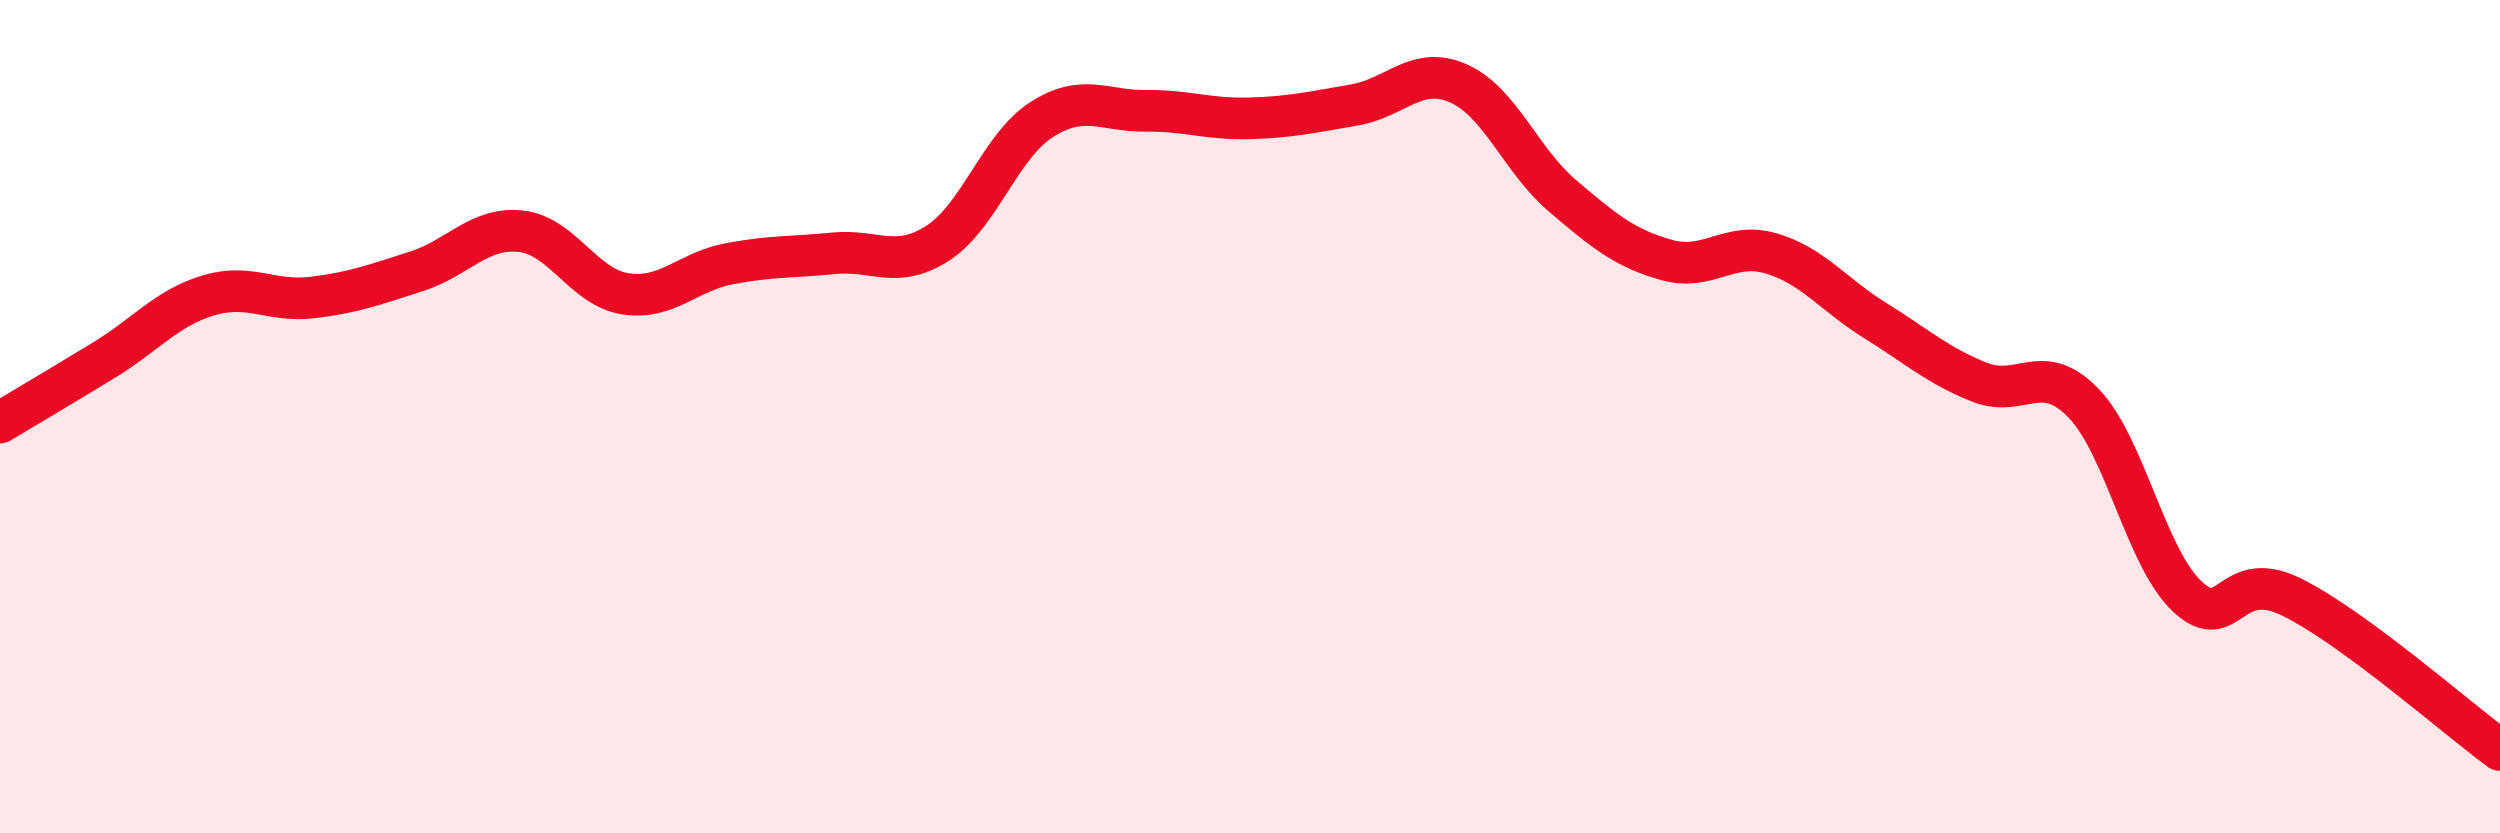
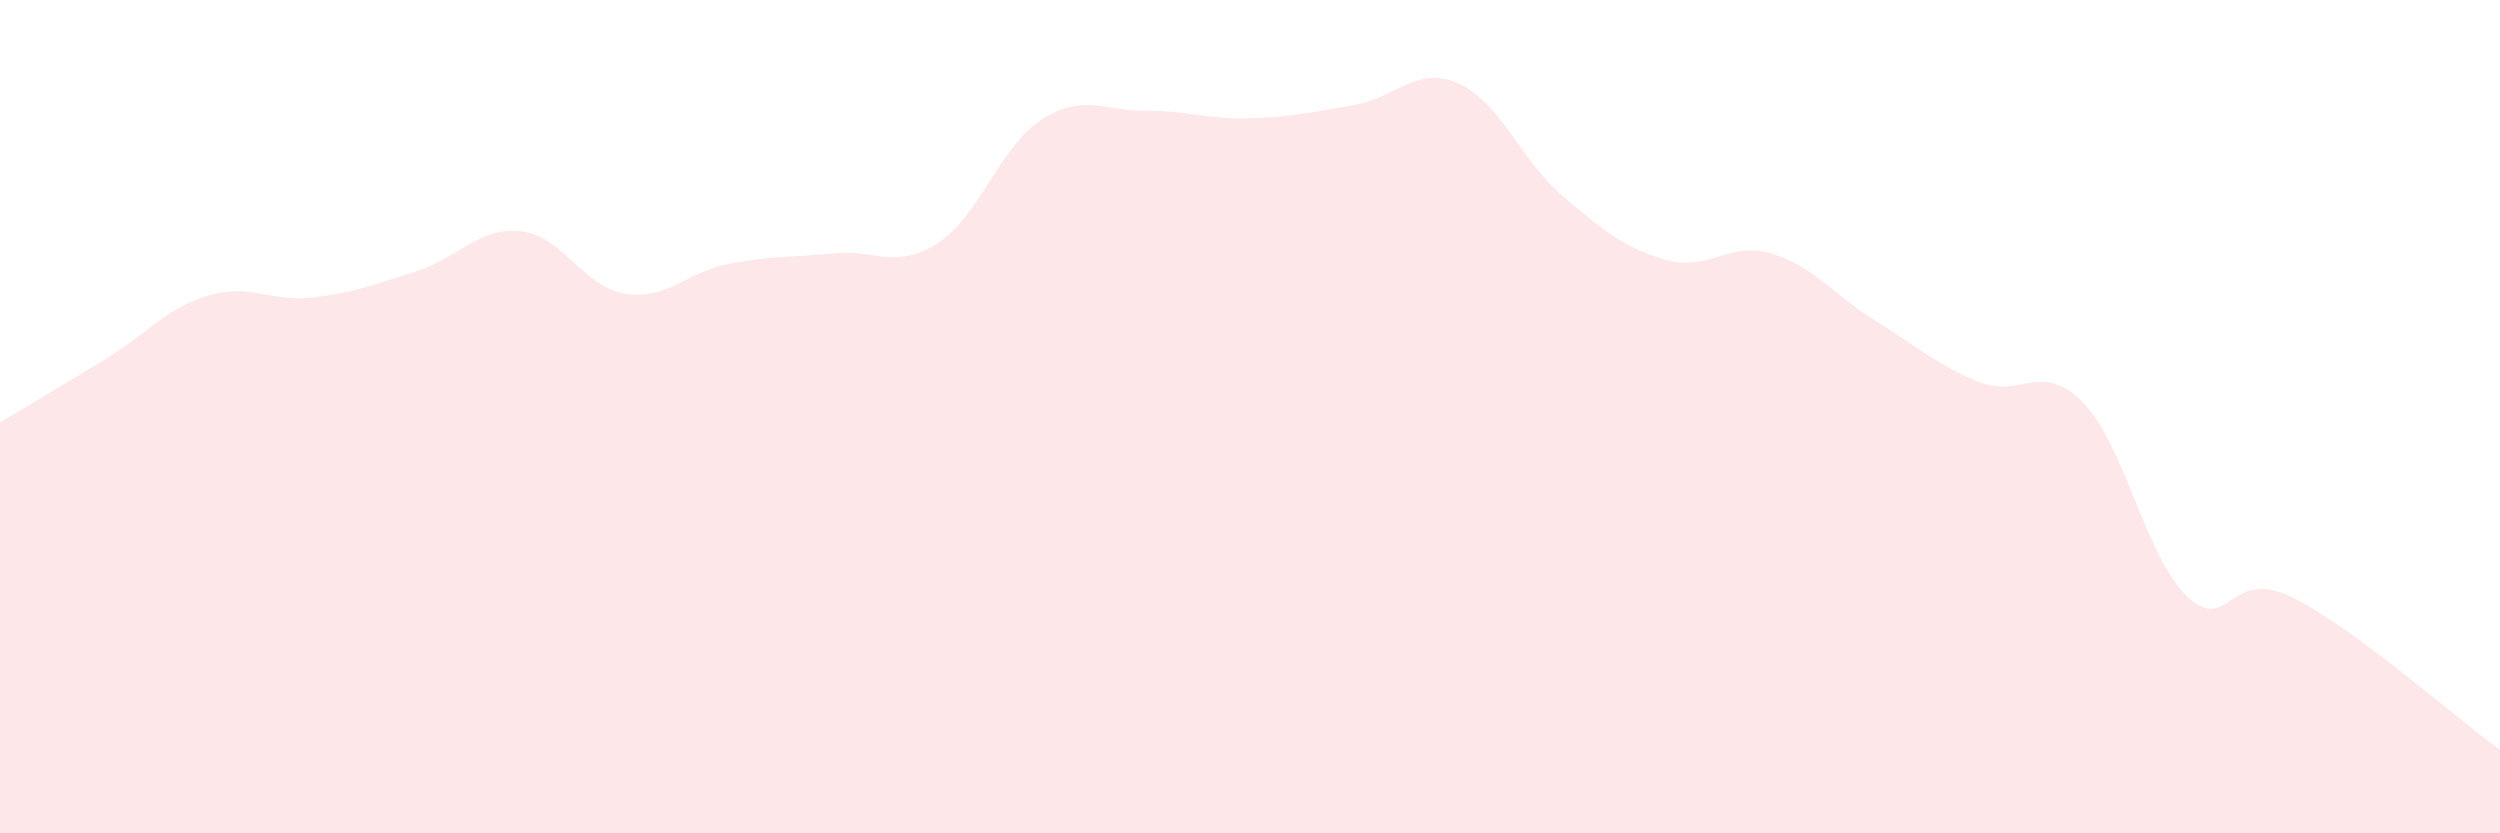
<svg xmlns="http://www.w3.org/2000/svg" width="60" height="20" viewBox="0 0 60 20">
  <path d="M 0,10.14 C 0.5,9.84 1.5,9.25 2.5,8.64 C 3.5,8.03 4,7.39 5,7.09 C 6,6.79 6.5,7.26 7.5,7.14 C 8.5,7.02 9,6.83 10,6.51 C 11,6.19 11.5,5.44 12.5,5.55 C 13.5,5.66 14,6.89 15,7.05 C 16,7.21 16.5,6.52 17.5,6.33 C 18.5,6.14 19,6.18 20,6.08 C 21,5.98 21.5,6.48 22.5,5.84 C 23.5,5.2 24,3.51 25,2.87 C 26,2.23 26.5,2.67 27.5,2.66 C 28.5,2.65 29,2.87 30,2.84 C 31,2.81 31.5,2.69 32.5,2.52 C 33.5,2.35 34,1.56 35,2 C 36,2.44 36.5,3.85 37.5,4.7 C 38.5,5.55 39,5.96 40,6.24 C 41,6.52 41.5,5.79 42.5,6.08 C 43.5,6.37 44,7.07 45,7.69 C 46,8.31 46.5,8.77 47.5,9.17 C 48.5,9.57 49,8.64 50,9.67 C 51,10.7 51.5,13.39 52.5,14.32 C 53.5,15.25 53.5,13.59 55,14.33 C 56.5,15.07 59,17.27 60,18L60 20L0 20Z" fill="#EB0A25" opacity="0.1" stroke-linecap="round" stroke-linejoin="round" />
-   <path d="M 0,10.14 C 0.5,9.84 1.5,9.25 2.5,8.64 C 3.5,8.03 4,7.39 5,7.09 C 6,6.79 6.5,7.26 7.5,7.14 C 8.5,7.02 9,6.83 10,6.51 C 11,6.19 11.5,5.44 12.5,5.55 C 13.5,5.66 14,6.89 15,7.05 C 16,7.21 16.5,6.52 17.5,6.33 C 18.5,6.14 19,6.18 20,6.08 C 21,5.98 21.5,6.48 22.5,5.84 C 23.5,5.2 24,3.51 25,2.87 C 26,2.23 26.5,2.67 27.5,2.66 C 28.5,2.65 29,2.87 30,2.84 C 31,2.81 31.5,2.69 32.5,2.52 C 33.5,2.35 34,1.56 35,2 C 36,2.44 36.5,3.85 37.5,4.7 C 38.5,5.55 39,5.96 40,6.24 C 41,6.52 41.5,5.79 42.5,6.08 C 43.5,6.37 44,7.07 45,7.69 C 46,8.31 46.5,8.77 47.5,9.17 C 48.5,9.57 49,8.64 50,9.67 C 51,10.7 51.5,13.39 52.5,14.32 C 53.5,15.25 53.5,13.59 55,14.33 C 56.5,15.07 59,17.27 60,18" stroke="#EB0A25" stroke-width="1" fill="none" stroke-linecap="round" stroke-linejoin="round" />
</svg>